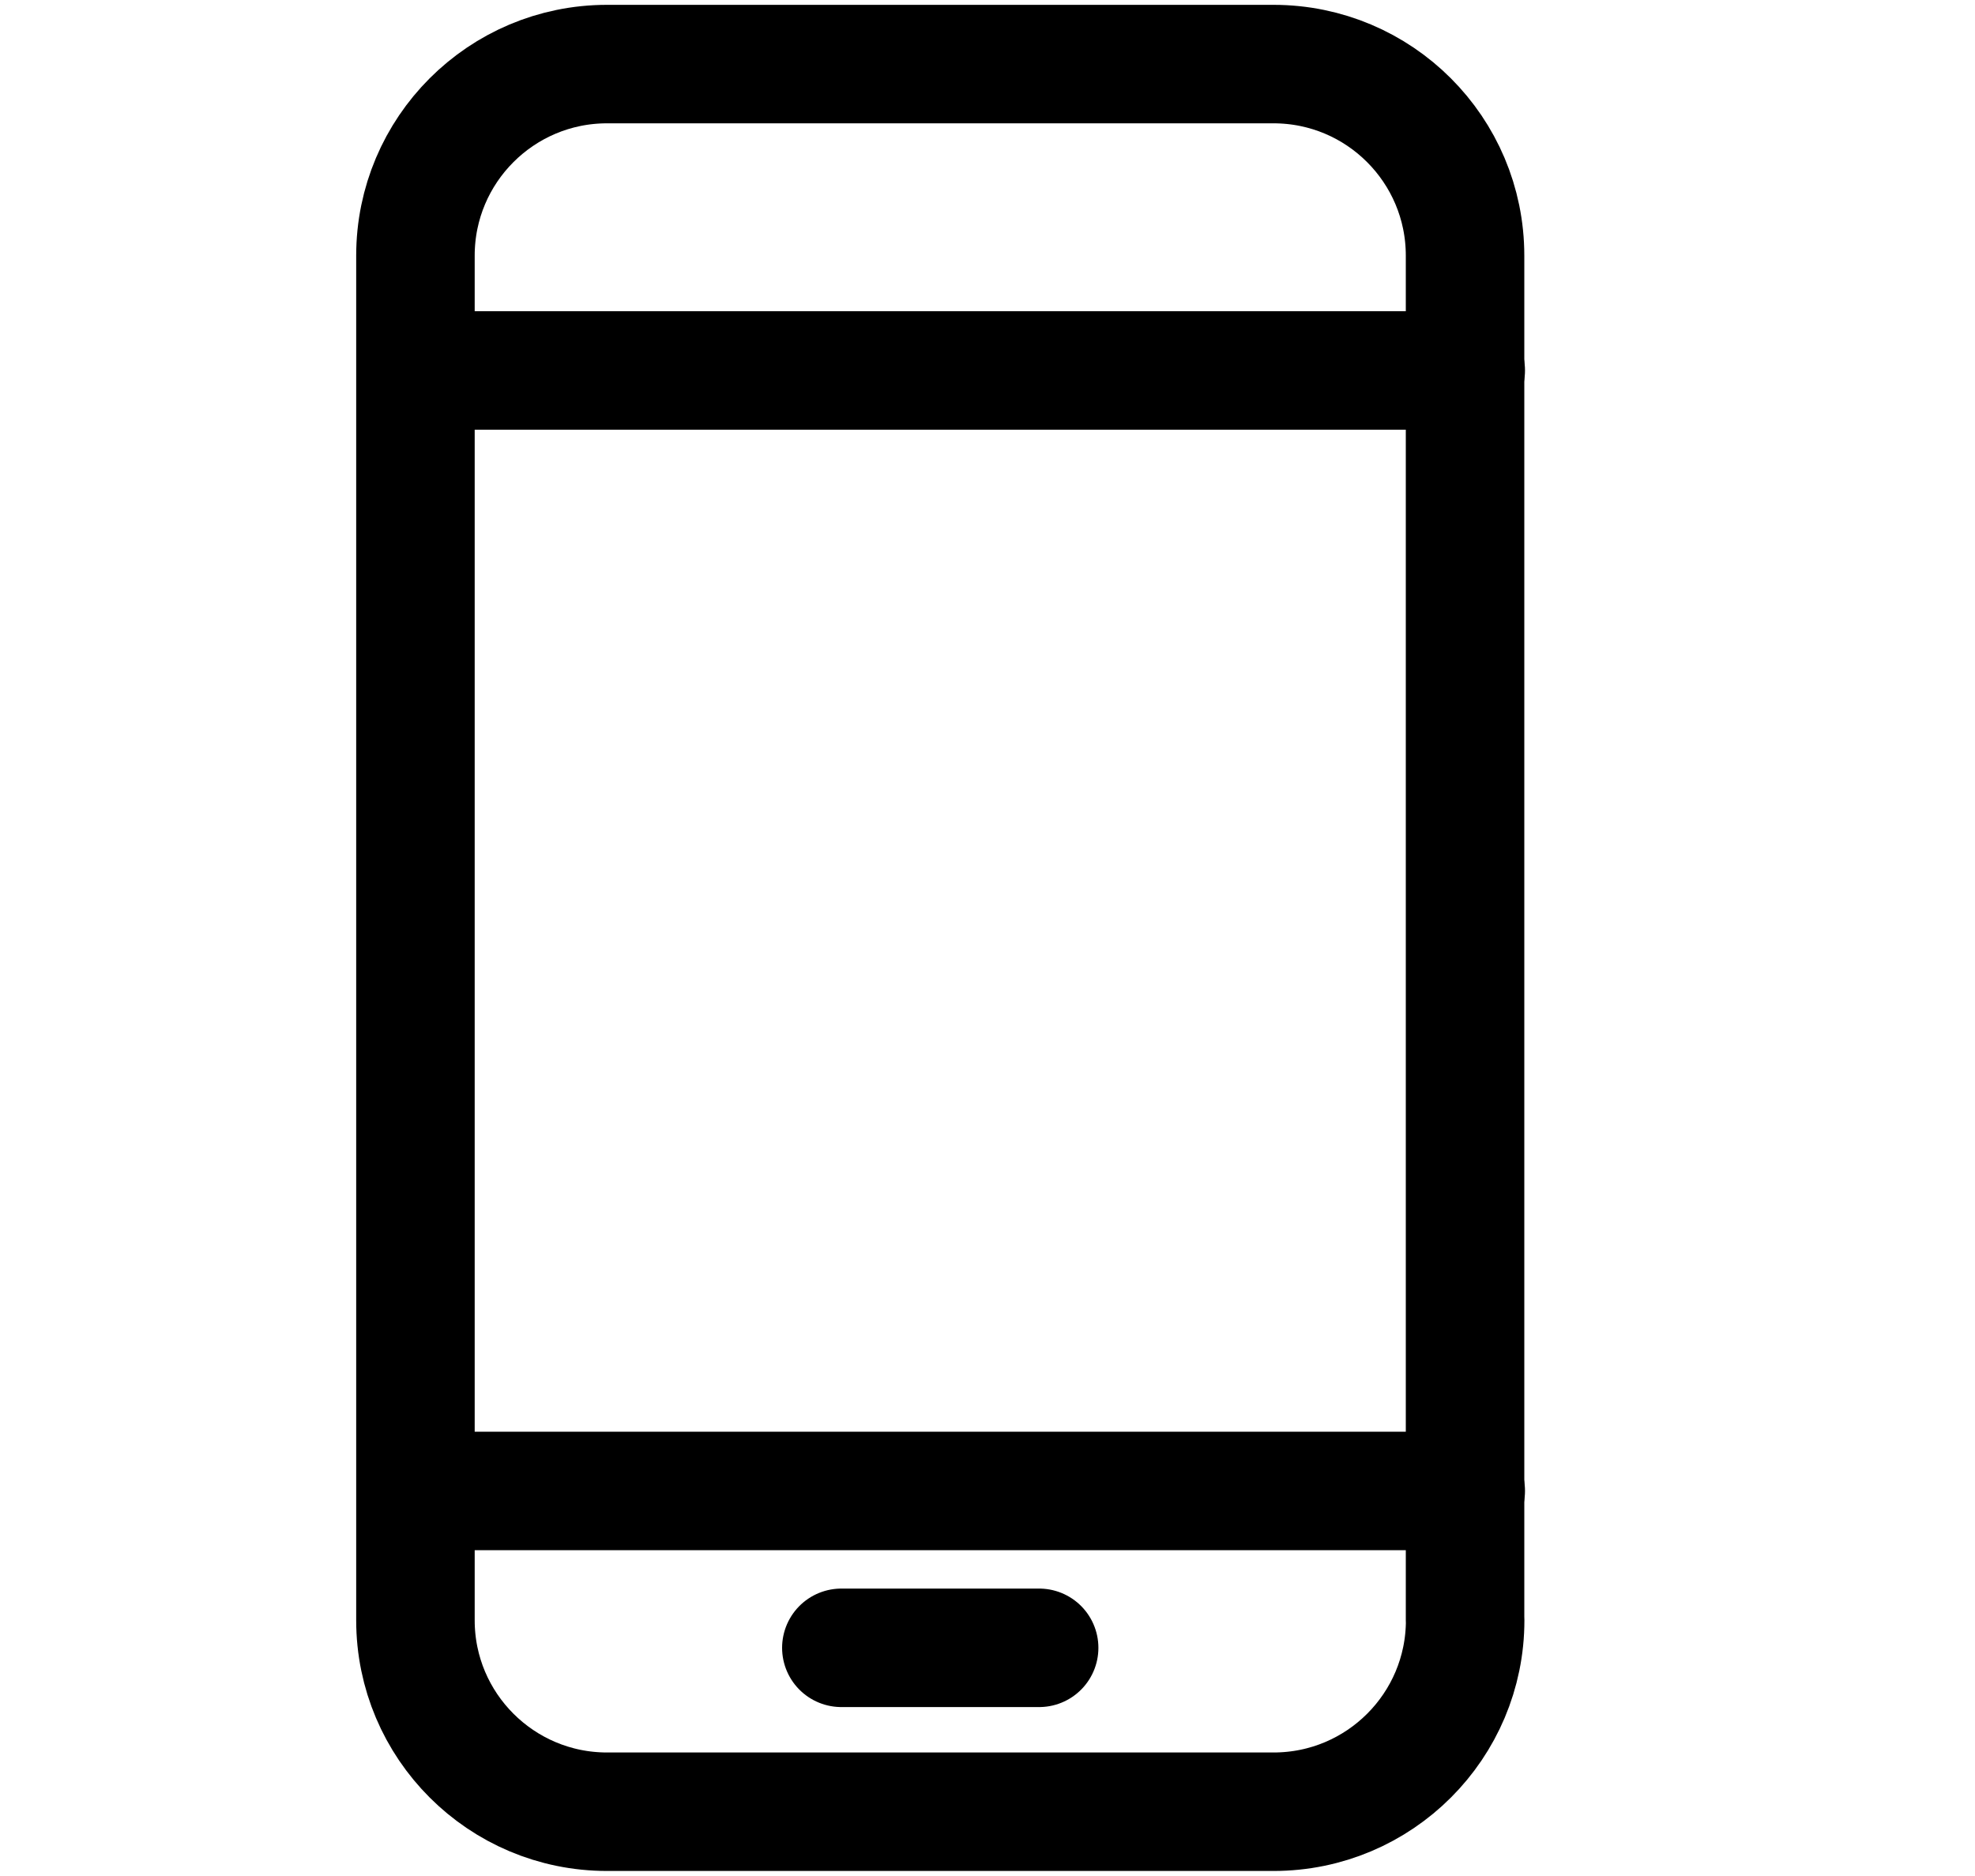
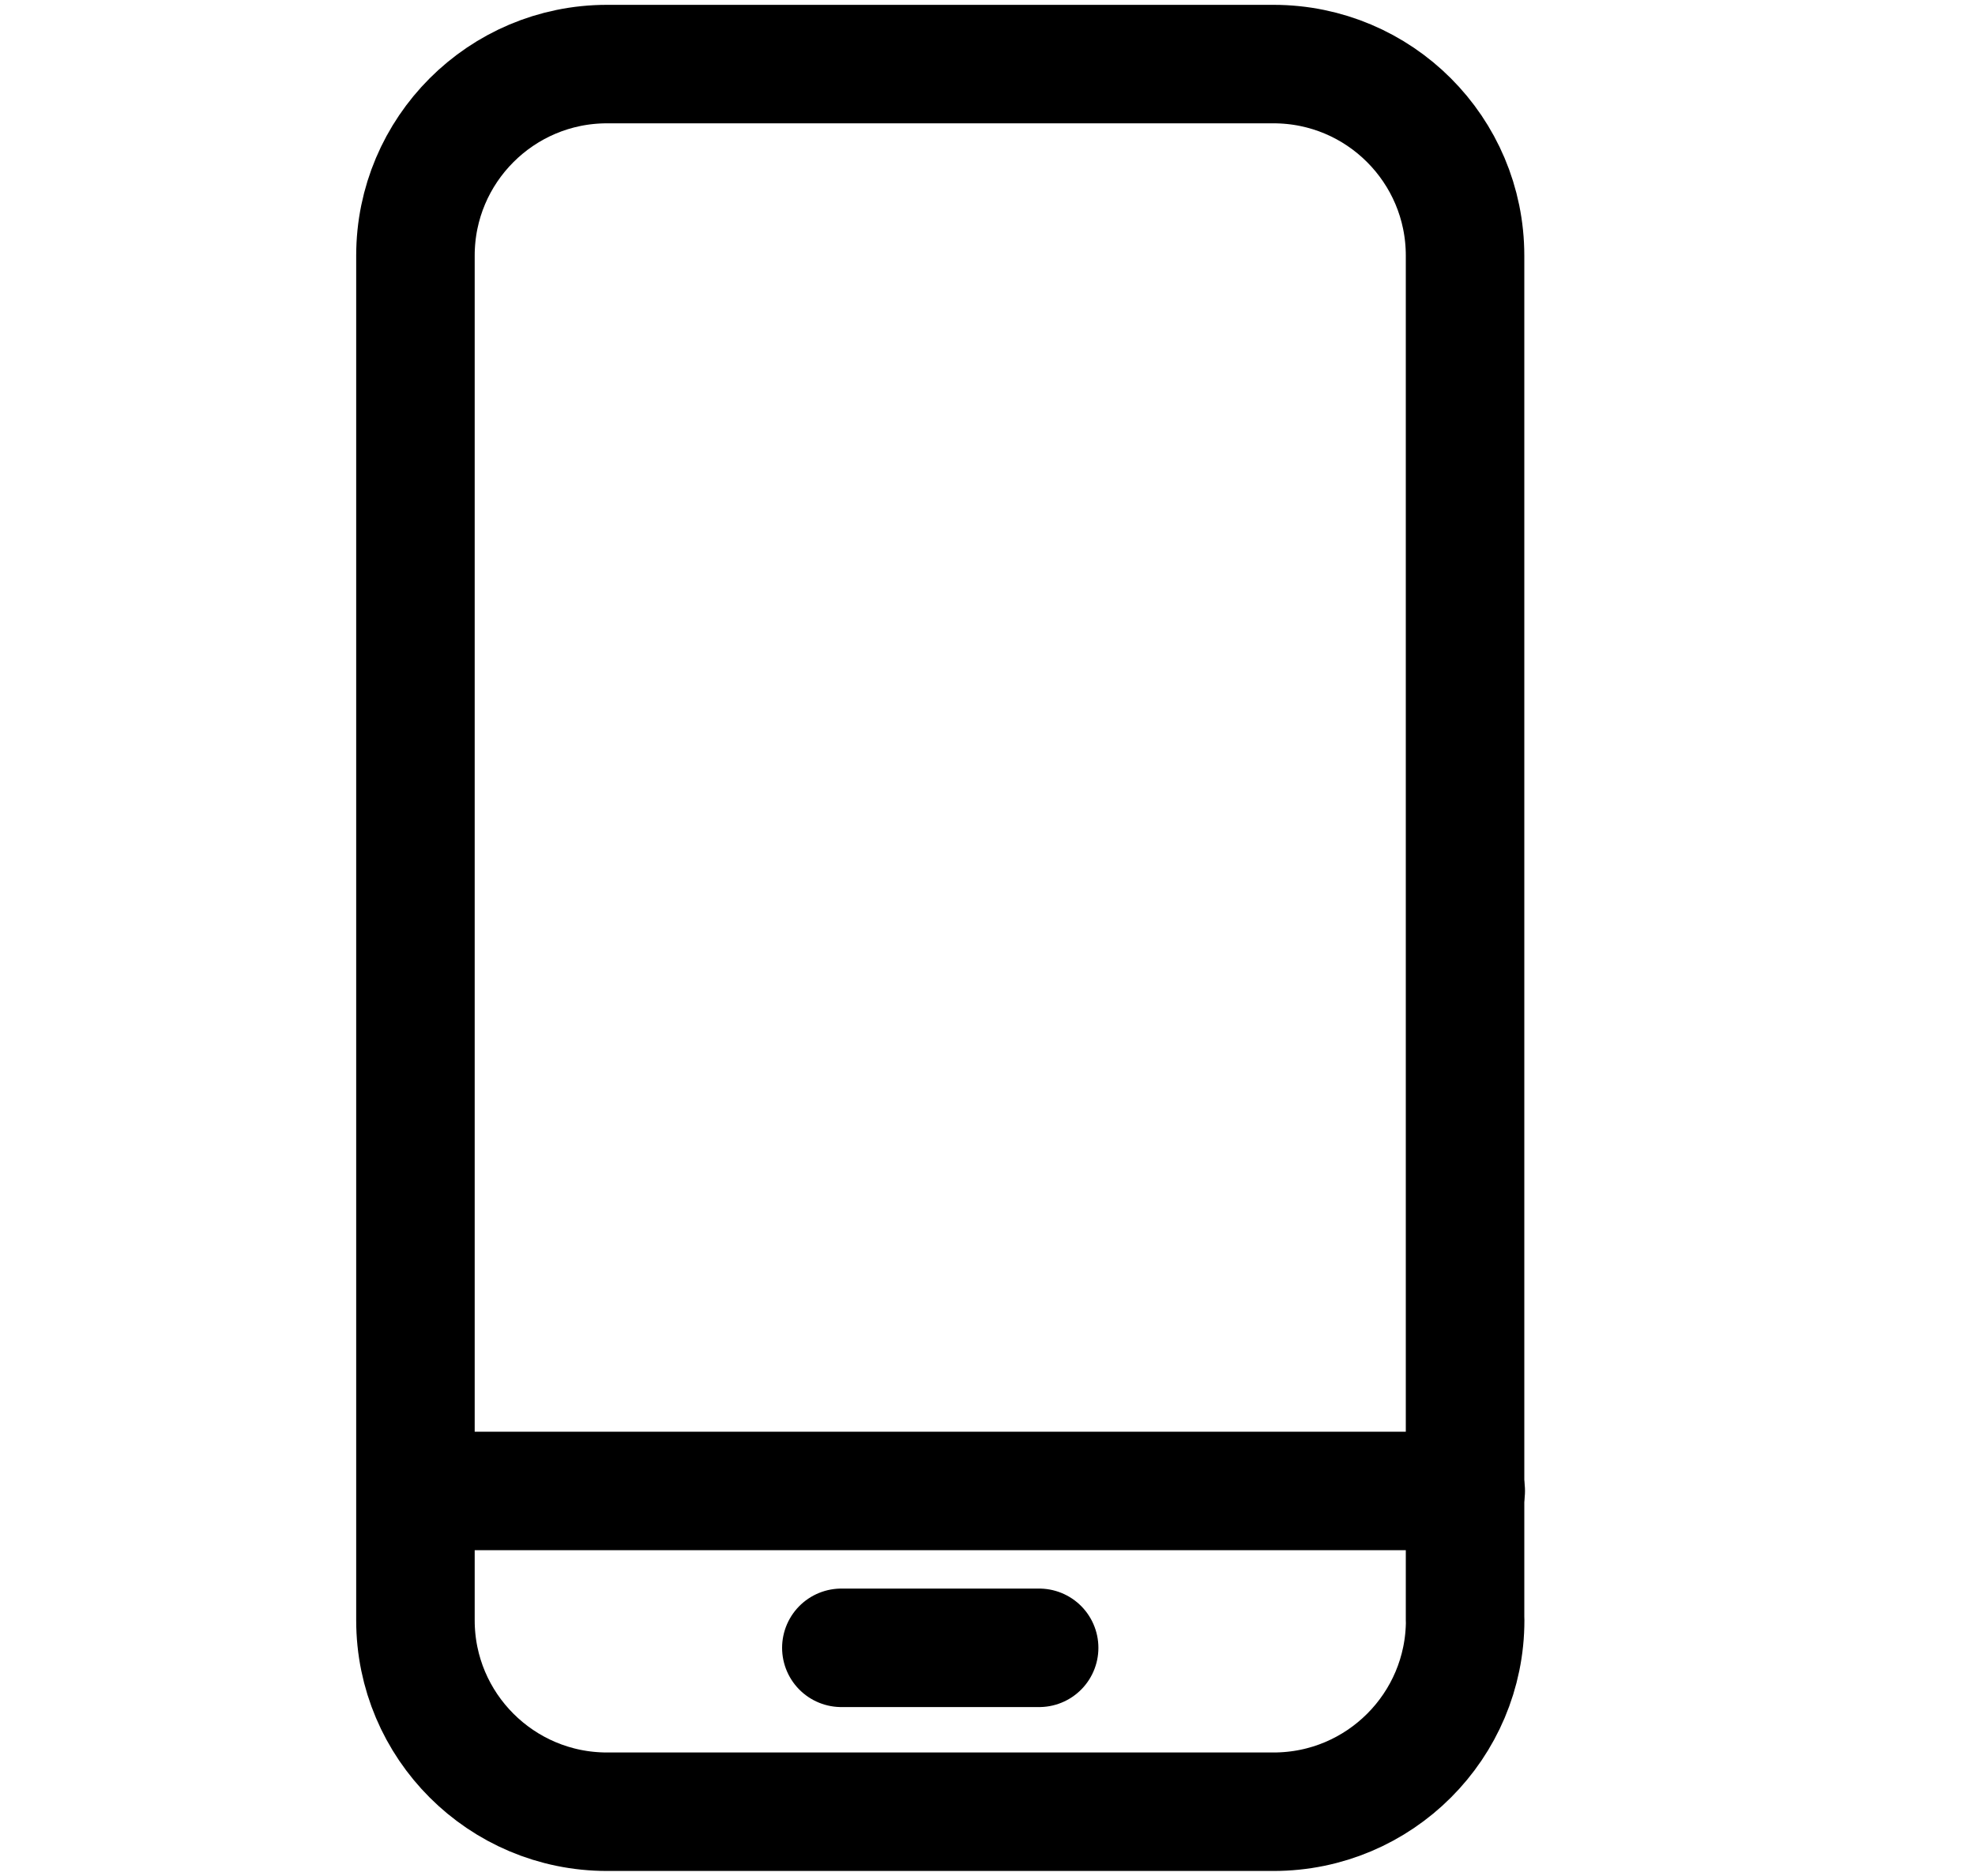
<svg xmlns="http://www.w3.org/2000/svg" version="1.1" id="레이어_1" x="0px" y="0px" width="20px" height="19px" viewBox="0 0 20 19" enable-background="new 0 0 20 19" xml:space="preserve">
  <g>
-     <line fill="none" stroke="#000000" stroke-width="1.2" stroke-linecap="round" stroke-linejoin="round" stroke-miterlimit="10" x1="4.258" y1="3.752" x2="14.843" y2="3.752" />
    <line fill="none" stroke="#000000" stroke-width="1.2" stroke-linecap="round" stroke-linejoin="round" stroke-miterlimit="10" x1="14.843" y1="15.1" x2="4.258" y2="15.1" />
    <line fill="none" stroke="#000000" stroke-width="1.2" stroke-linecap="round" stroke-linejoin="round" stroke-miterlimit="10" x1="8.52" y1="16.689" x2="10.523" y2="16.689" />
    <path fill="none" stroke="#000000" stroke-width="1.2" stroke-linecap="round" stroke-linejoin="round" stroke-miterlimit="10" d="   M14.837,16.41c0,1.07-0.868,1.939-1.94,1.939H6.147c-1.071,0-1.94-0.869-1.94-1.939V2.589c0-1.071,0.869-1.94,1.94-1.94h6.749   c1.072,0,1.94,0.869,1.94,1.94V16.41z" />
  </g>
</svg>